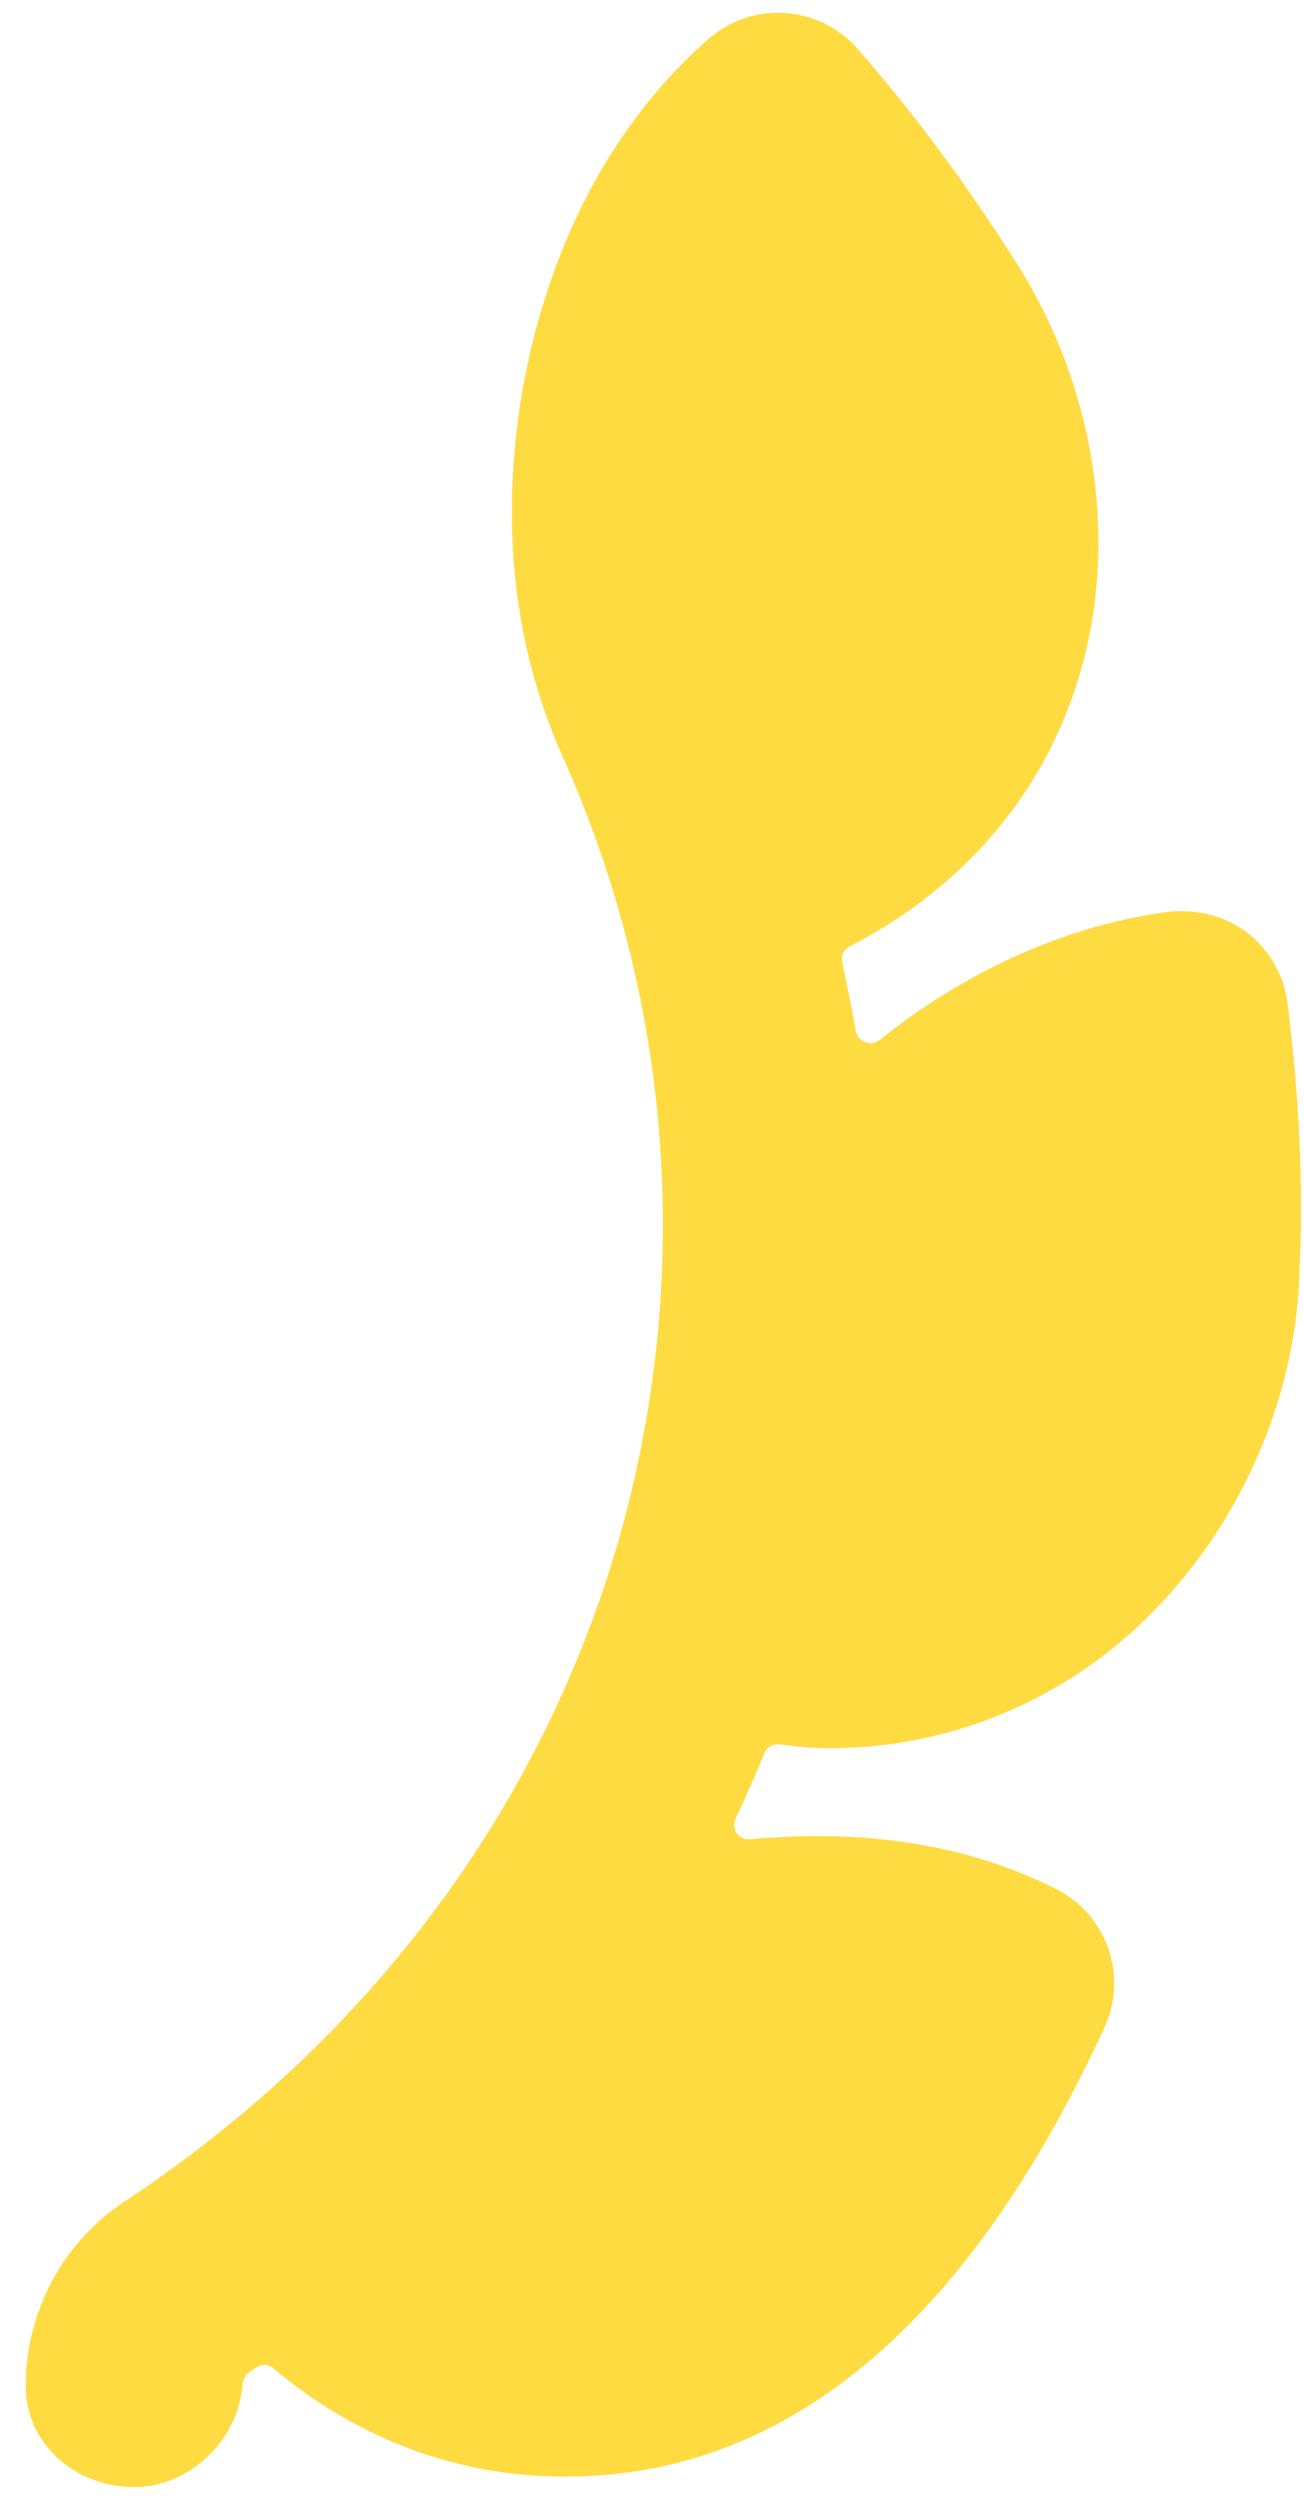
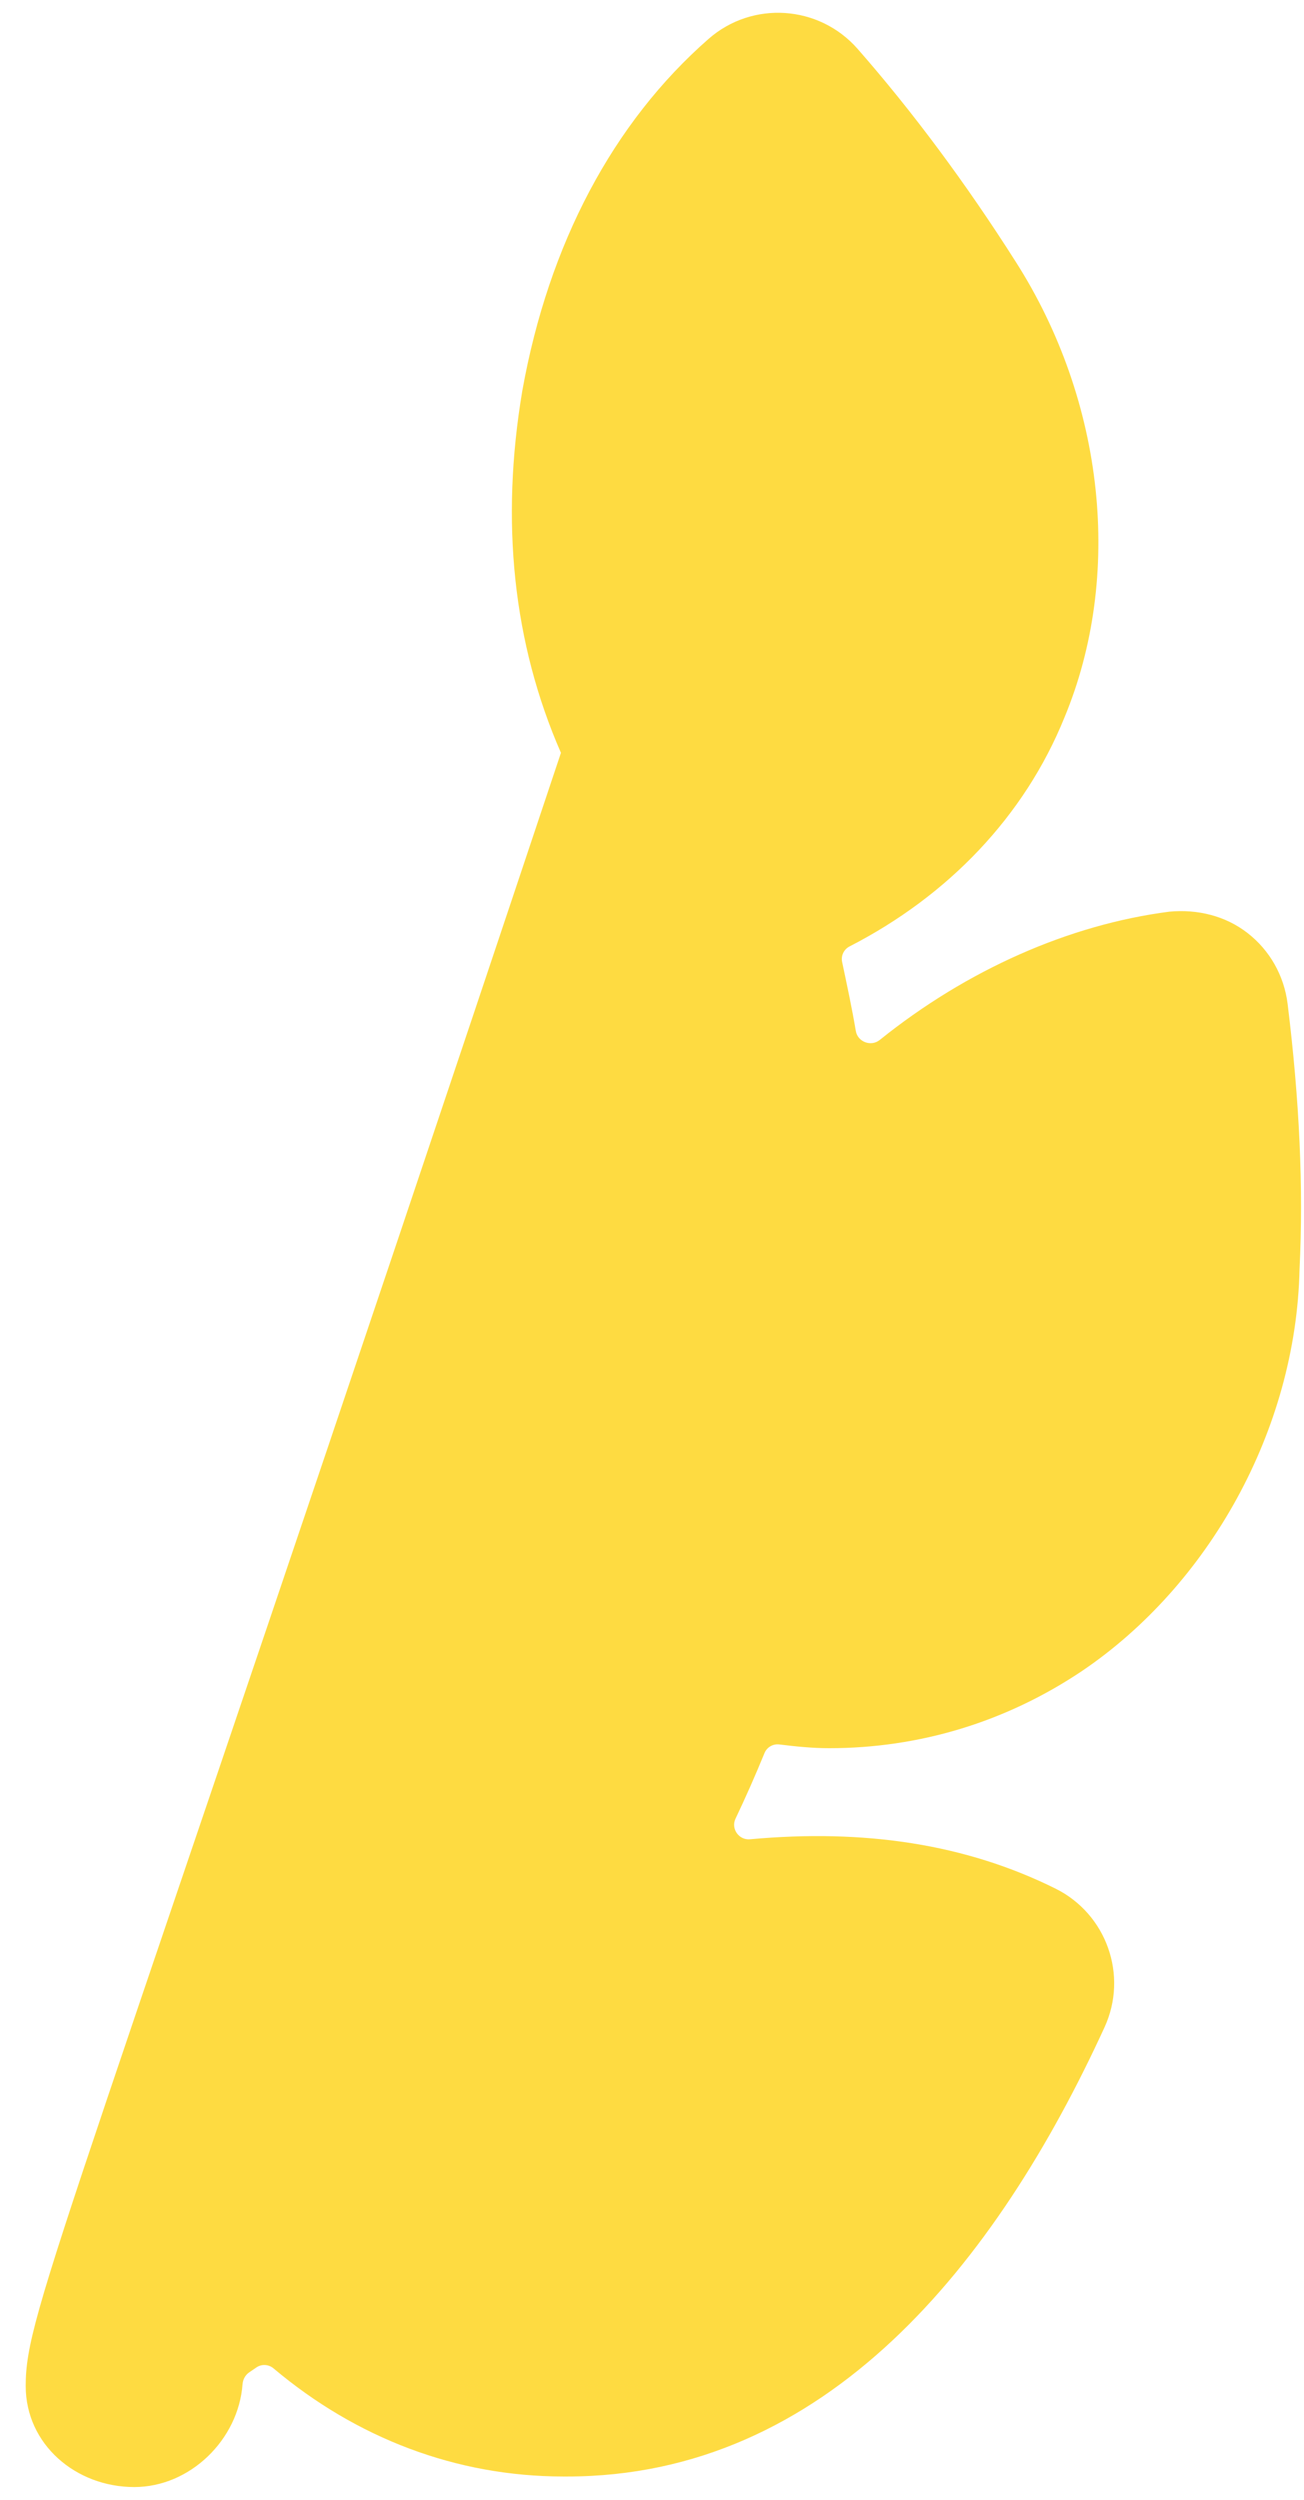
<svg xmlns="http://www.w3.org/2000/svg" width="24" height="46" viewBox="0 0 24 46" fill="none">
-   <path d="M22.961 17.169C22.554 16.852 22.038 16.727 21.521 16.776C19.683 17.013 17.803 17.841 16.191 19.137C16.031 19.266 15.784 19.173 15.751 18.97C15.68 18.548 15.588 18.123 15.499 17.7C15.475 17.585 15.532 17.468 15.637 17.415C17.45 16.484 18.854 15.023 19.591 13.203C20.674 10.597 20.332 7.382 18.694 4.816C17.778 3.374 16.798 2.056 15.784 0.899C15.073 0.09 13.846 0.01 13.041 0.716C11.286 2.253 10.1 4.483 9.614 7.185C9.207 9.599 9.443 11.837 10.324 13.853C14.406 22.861 11.863 34.12 2.361 40.467C1.195 41.194 0.473 42.511 0.473 43.905C0.473 44.98 1.396 45.765 2.471 45.765C3.5 45.765 4.39 44.89 4.464 43.872C4.471 43.786 4.513 43.706 4.583 43.657C4.629 43.626 4.674 43.595 4.719 43.564C4.816 43.498 4.944 43.506 5.034 43.581C6.56 44.866 8.397 45.57 10.37 45.571H10.434C15.207 45.571 18.332 41.658 20.328 37.306C20.768 36.35 20.366 35.22 19.427 34.753C17.773 33.932 15.917 33.652 13.803 33.845C13.599 33.864 13.449 33.651 13.537 33.466C13.727 33.067 13.904 32.666 14.07 32.26C14.114 32.151 14.226 32.086 14.342 32.1C14.649 32.138 14.956 32.169 15.26 32.169C16.916 32.169 18.512 31.69 19.918 30.746C22.239 29.175 23.854 26.324 23.918 23.355C23.991 21.854 23.918 20.256 23.698 18.469C23.633 17.954 23.371 17.487 22.961 17.169Z" fill="#FEDB41" />
+   <path d="M22.961 17.169C22.554 16.852 22.038 16.727 21.521 16.776C19.683 17.013 17.803 17.841 16.191 19.137C16.031 19.266 15.784 19.173 15.751 18.97C15.68 18.548 15.588 18.123 15.499 17.7C15.475 17.585 15.532 17.468 15.637 17.415C17.45 16.484 18.854 15.023 19.591 13.203C20.674 10.597 20.332 7.382 18.694 4.816C17.778 3.374 16.798 2.056 15.784 0.899C15.073 0.09 13.846 0.01 13.041 0.716C11.286 2.253 10.1 4.483 9.614 7.185C9.207 9.599 9.443 11.837 10.324 13.853C1.195 41.194 0.473 42.511 0.473 43.905C0.473 44.98 1.396 45.765 2.471 45.765C3.5 45.765 4.39 44.89 4.464 43.872C4.471 43.786 4.513 43.706 4.583 43.657C4.629 43.626 4.674 43.595 4.719 43.564C4.816 43.498 4.944 43.506 5.034 43.581C6.56 44.866 8.397 45.57 10.37 45.571H10.434C15.207 45.571 18.332 41.658 20.328 37.306C20.768 36.35 20.366 35.22 19.427 34.753C17.773 33.932 15.917 33.652 13.803 33.845C13.599 33.864 13.449 33.651 13.537 33.466C13.727 33.067 13.904 32.666 14.07 32.26C14.114 32.151 14.226 32.086 14.342 32.1C14.649 32.138 14.956 32.169 15.26 32.169C16.916 32.169 18.512 31.69 19.918 30.746C22.239 29.175 23.854 26.324 23.918 23.355C23.991 21.854 23.918 20.256 23.698 18.469C23.633 17.954 23.371 17.487 22.961 17.169Z" fill="#FEDB41" />
</svg>